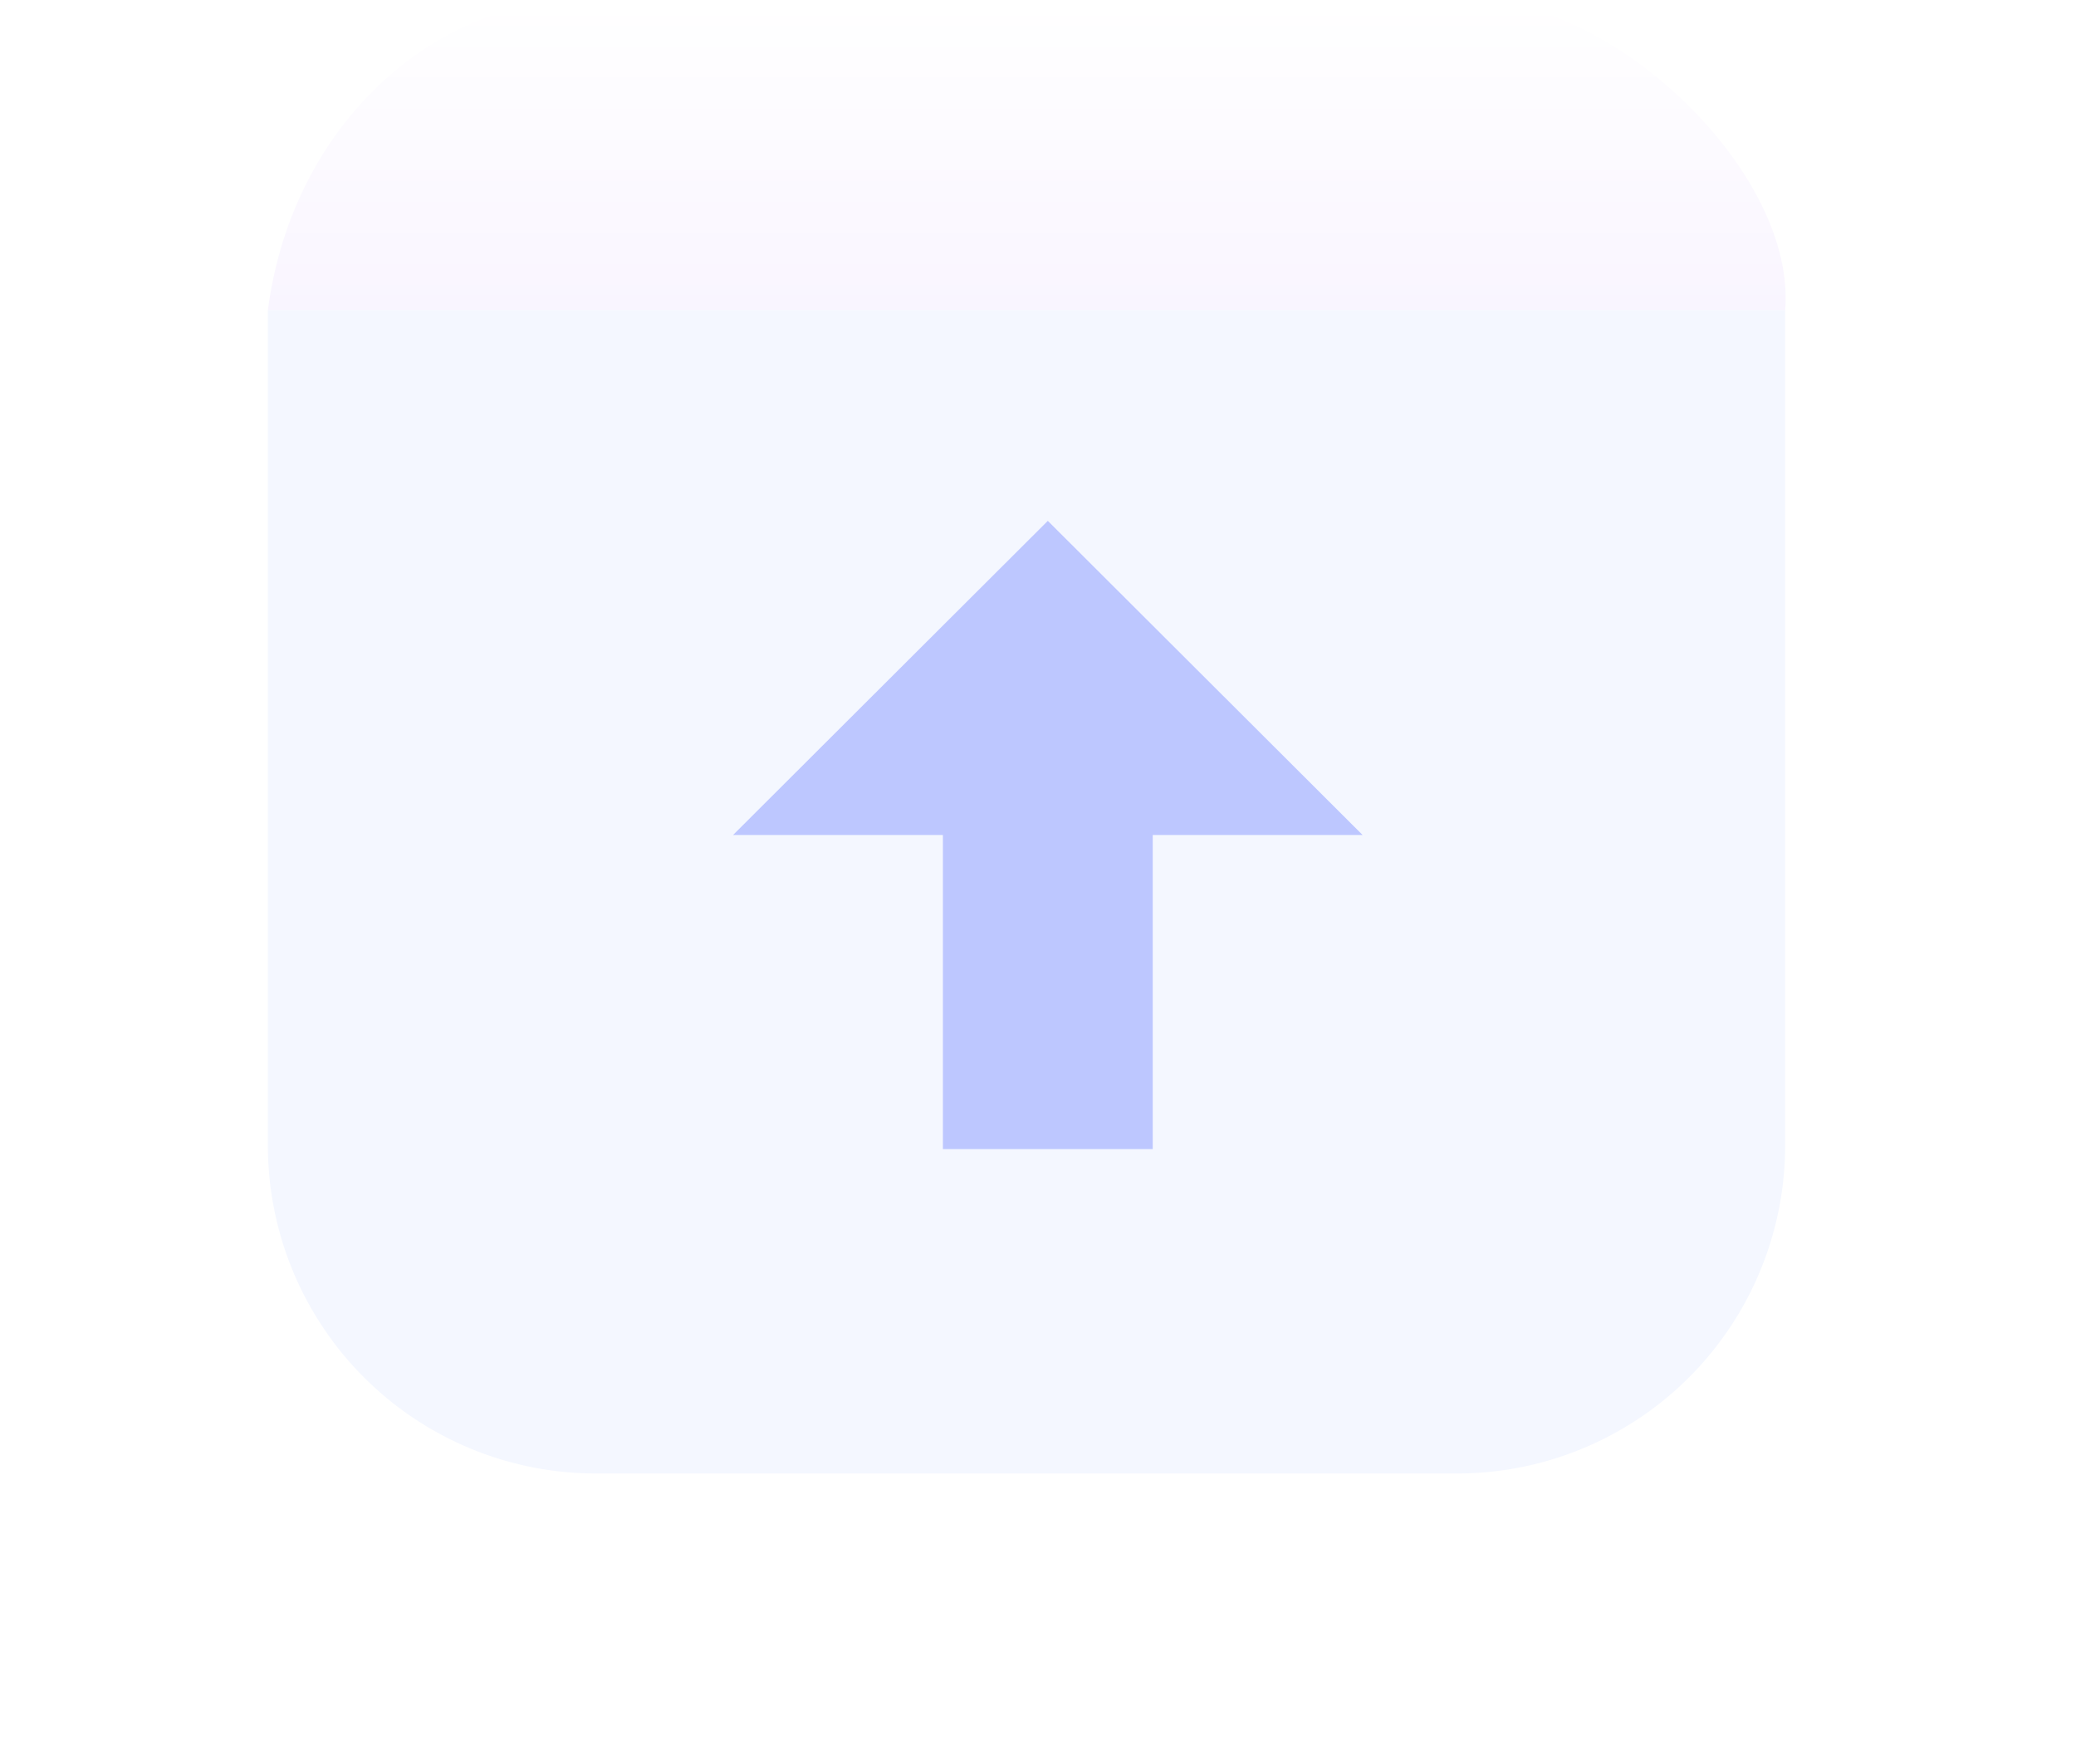
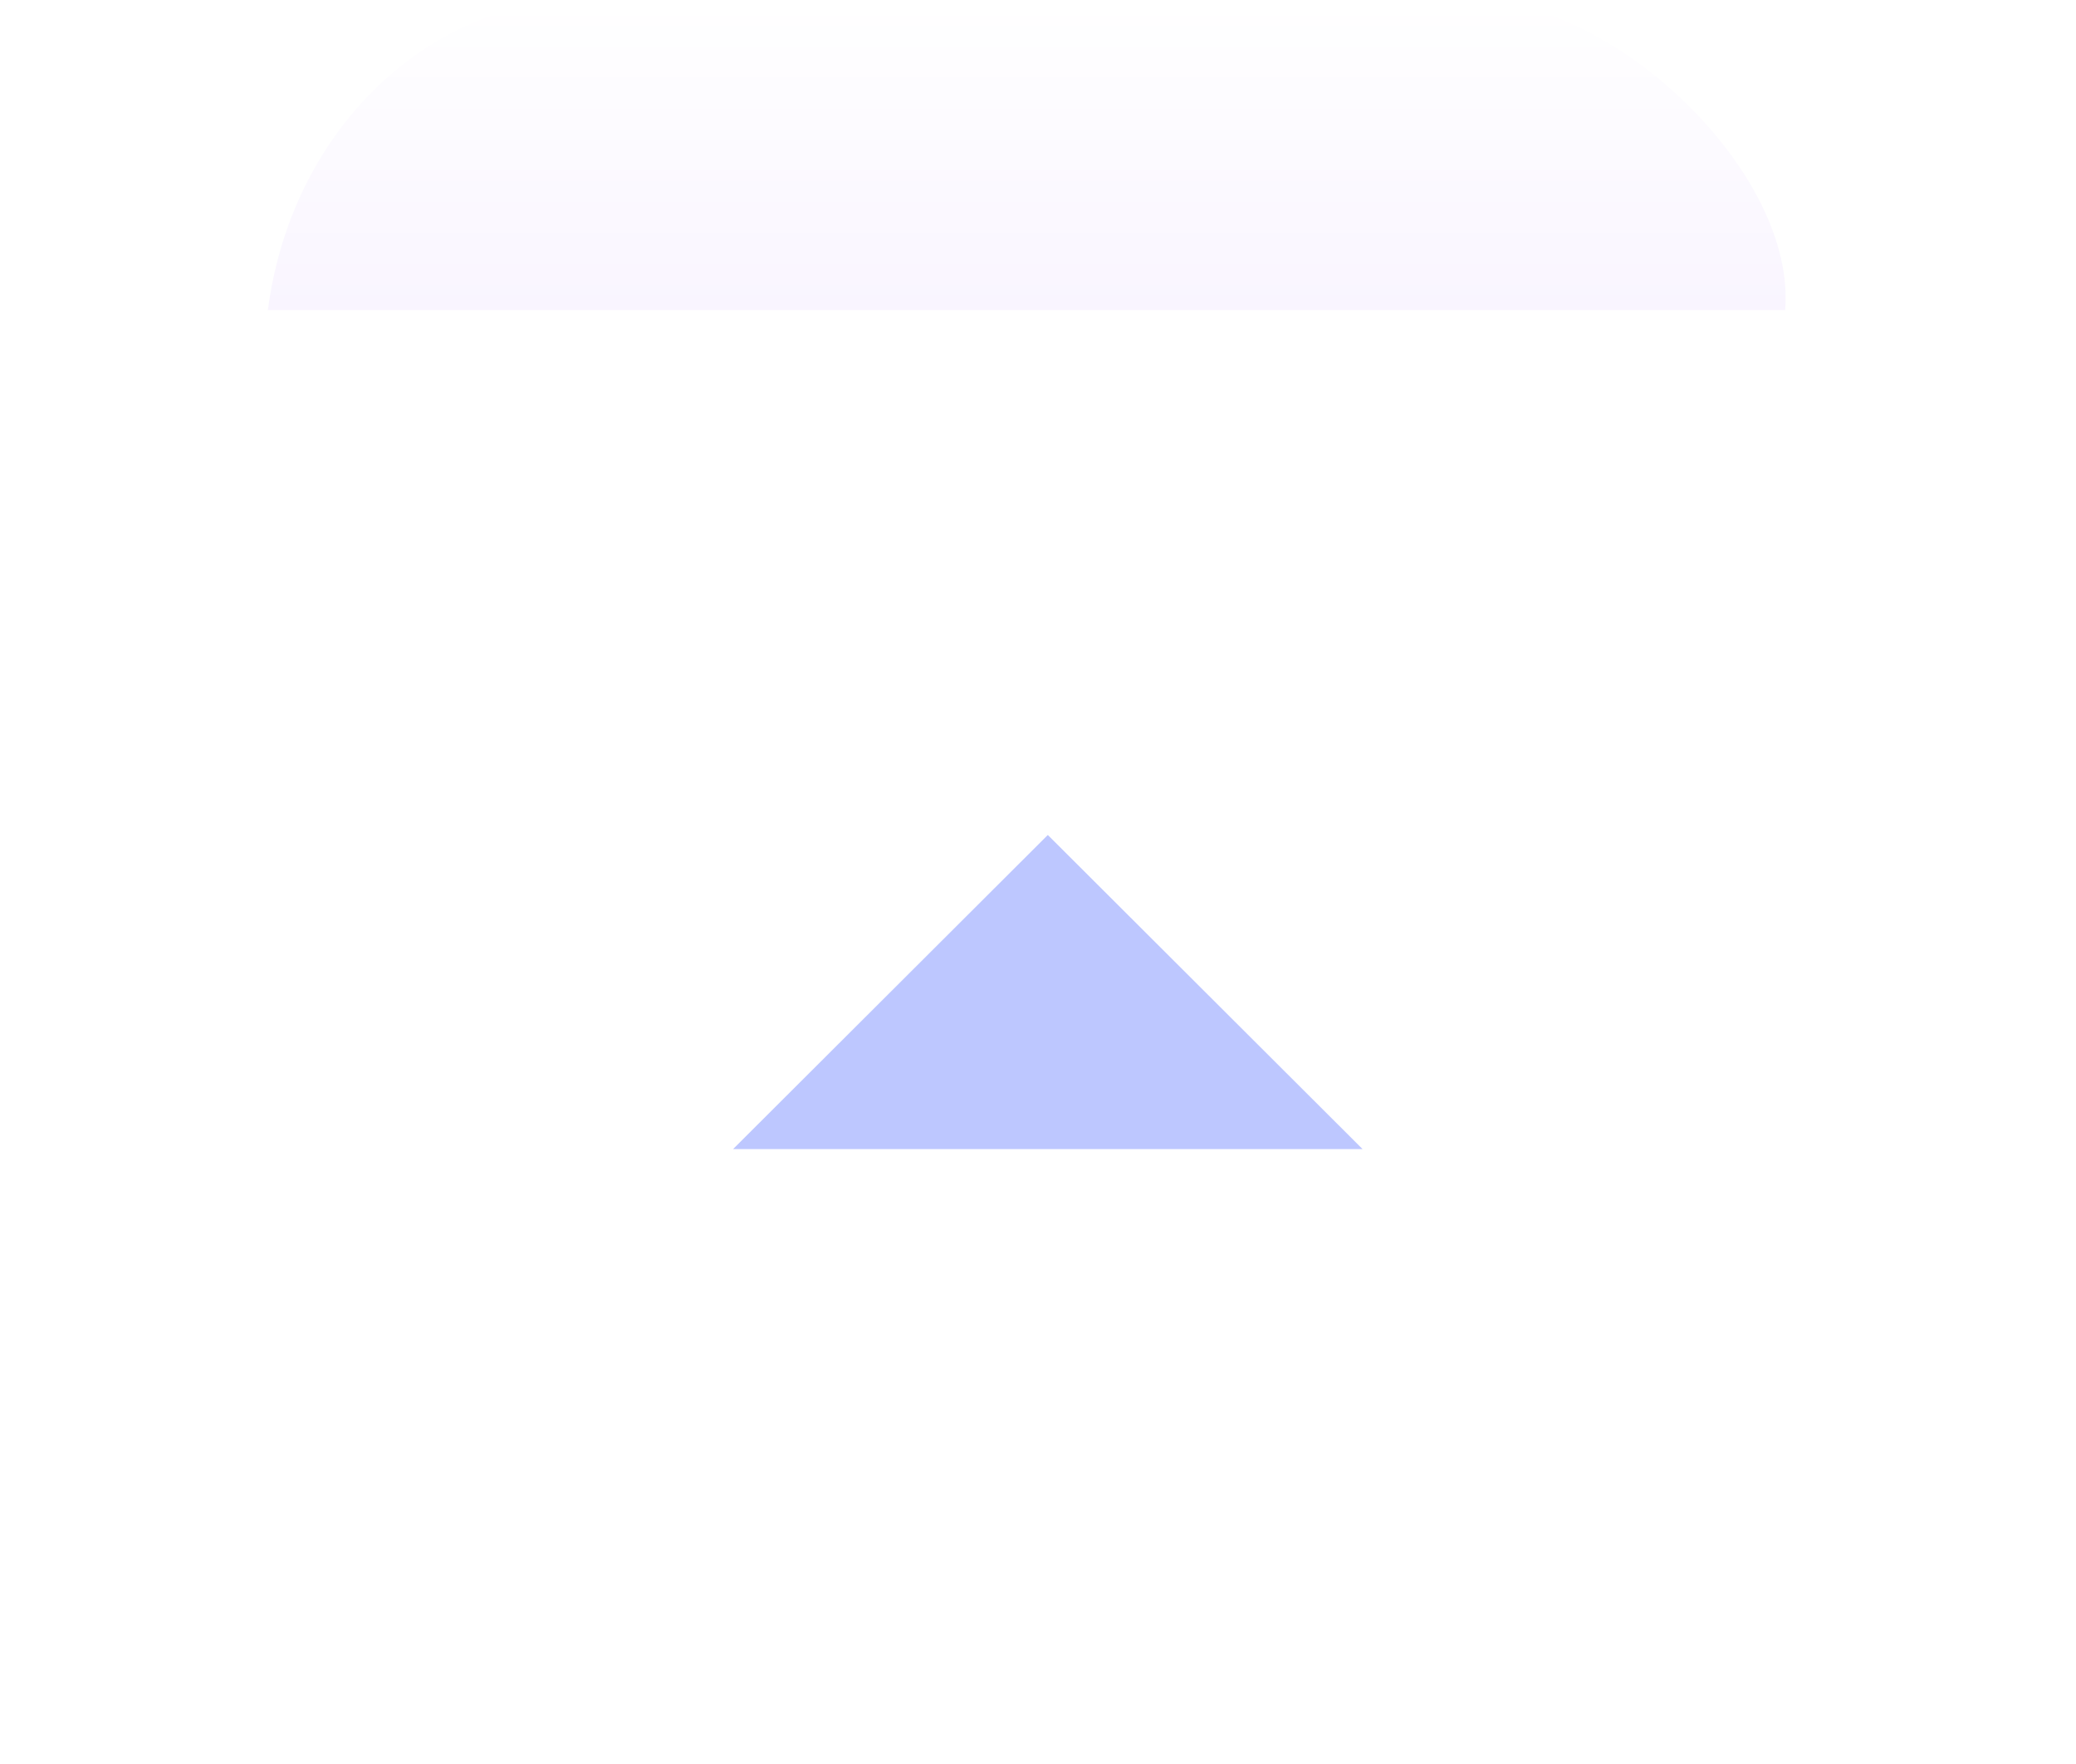
<svg xmlns="http://www.w3.org/2000/svg" id="_30" data-name="30" width="93" height="79" viewBox="0 0 93 79">
  <defs>
    <style>
      .cls-1, .cls-2, .cls-3 {
        fill-rule: evenodd;
      }

      .cls-1 {
        fill: url(#linear-gradient);
      }

      .cls-2 {
        fill: #f4f7ff;
        filter: url(#filter);
      }

      .cls-3 {
        fill: #bdc7ff;
      }
    </style>
    <linearGradient id="linear-gradient" x1="1440.985" y1="7604" x2="1440.985" y2="7617.91" gradientUnits="userSpaceOnUse">
      <stop offset="0" stop-color="#fff" />
      <stop offset="1" stop-color="#f9f5ff" />
    </linearGradient>
    <filter id="filter" x="1395" y="7605" width="93" height="78" filterUnits="userSpaceOnUse">
      <feOffset result="offset" in="SourceAlpha" />
      <feGaussianBlur result="blur" stdDeviation="3.606" />
      <feFlood result="flood" flood-color="#7185ff" flood-opacity="0.55" />
      <feComposite result="composite" operator="in" in2="blur" />
      <feBlend result="blend" in="SourceGraphic" />
    </filter>
  </defs>
  <path id="形状_9" data-name="形状 9" class="cls-1" d="M1460.93,7604h-39.9c-6.47,0-12.92,5.47-14.03,13.89h67.97c0.51-6.08-7.56-13.89-14.04-13.89h0Z" transform="translate(-1395 -7604)" />
-   <path id="形状_7" data-name="形状 7" class="cls-2" d="M1407,7617.89v37.35a14.7,14.7,0,0,0,14.57,14.76h38.84a14.7,14.7,0,0,0,14.56-14.76v-37.35H1407Z" transform="translate(-1395 -7604)" />
-   <path id="形状_8" data-name="形状 8" class="cls-3" d="M1446.64,7641.4v14.07h-9.4V7641.4h-9.4l14.1-14.07,14.1,14.07h-9.4Z" transform="translate(-1395 -7604)" />
+   <path id="形状_8" data-name="形状 8" class="cls-3" d="M1446.64,7641.4v14.07h-9.4h-9.4l14.1-14.07,14.1,14.07h-9.4Z" transform="translate(-1395 -7604)" />
</svg>